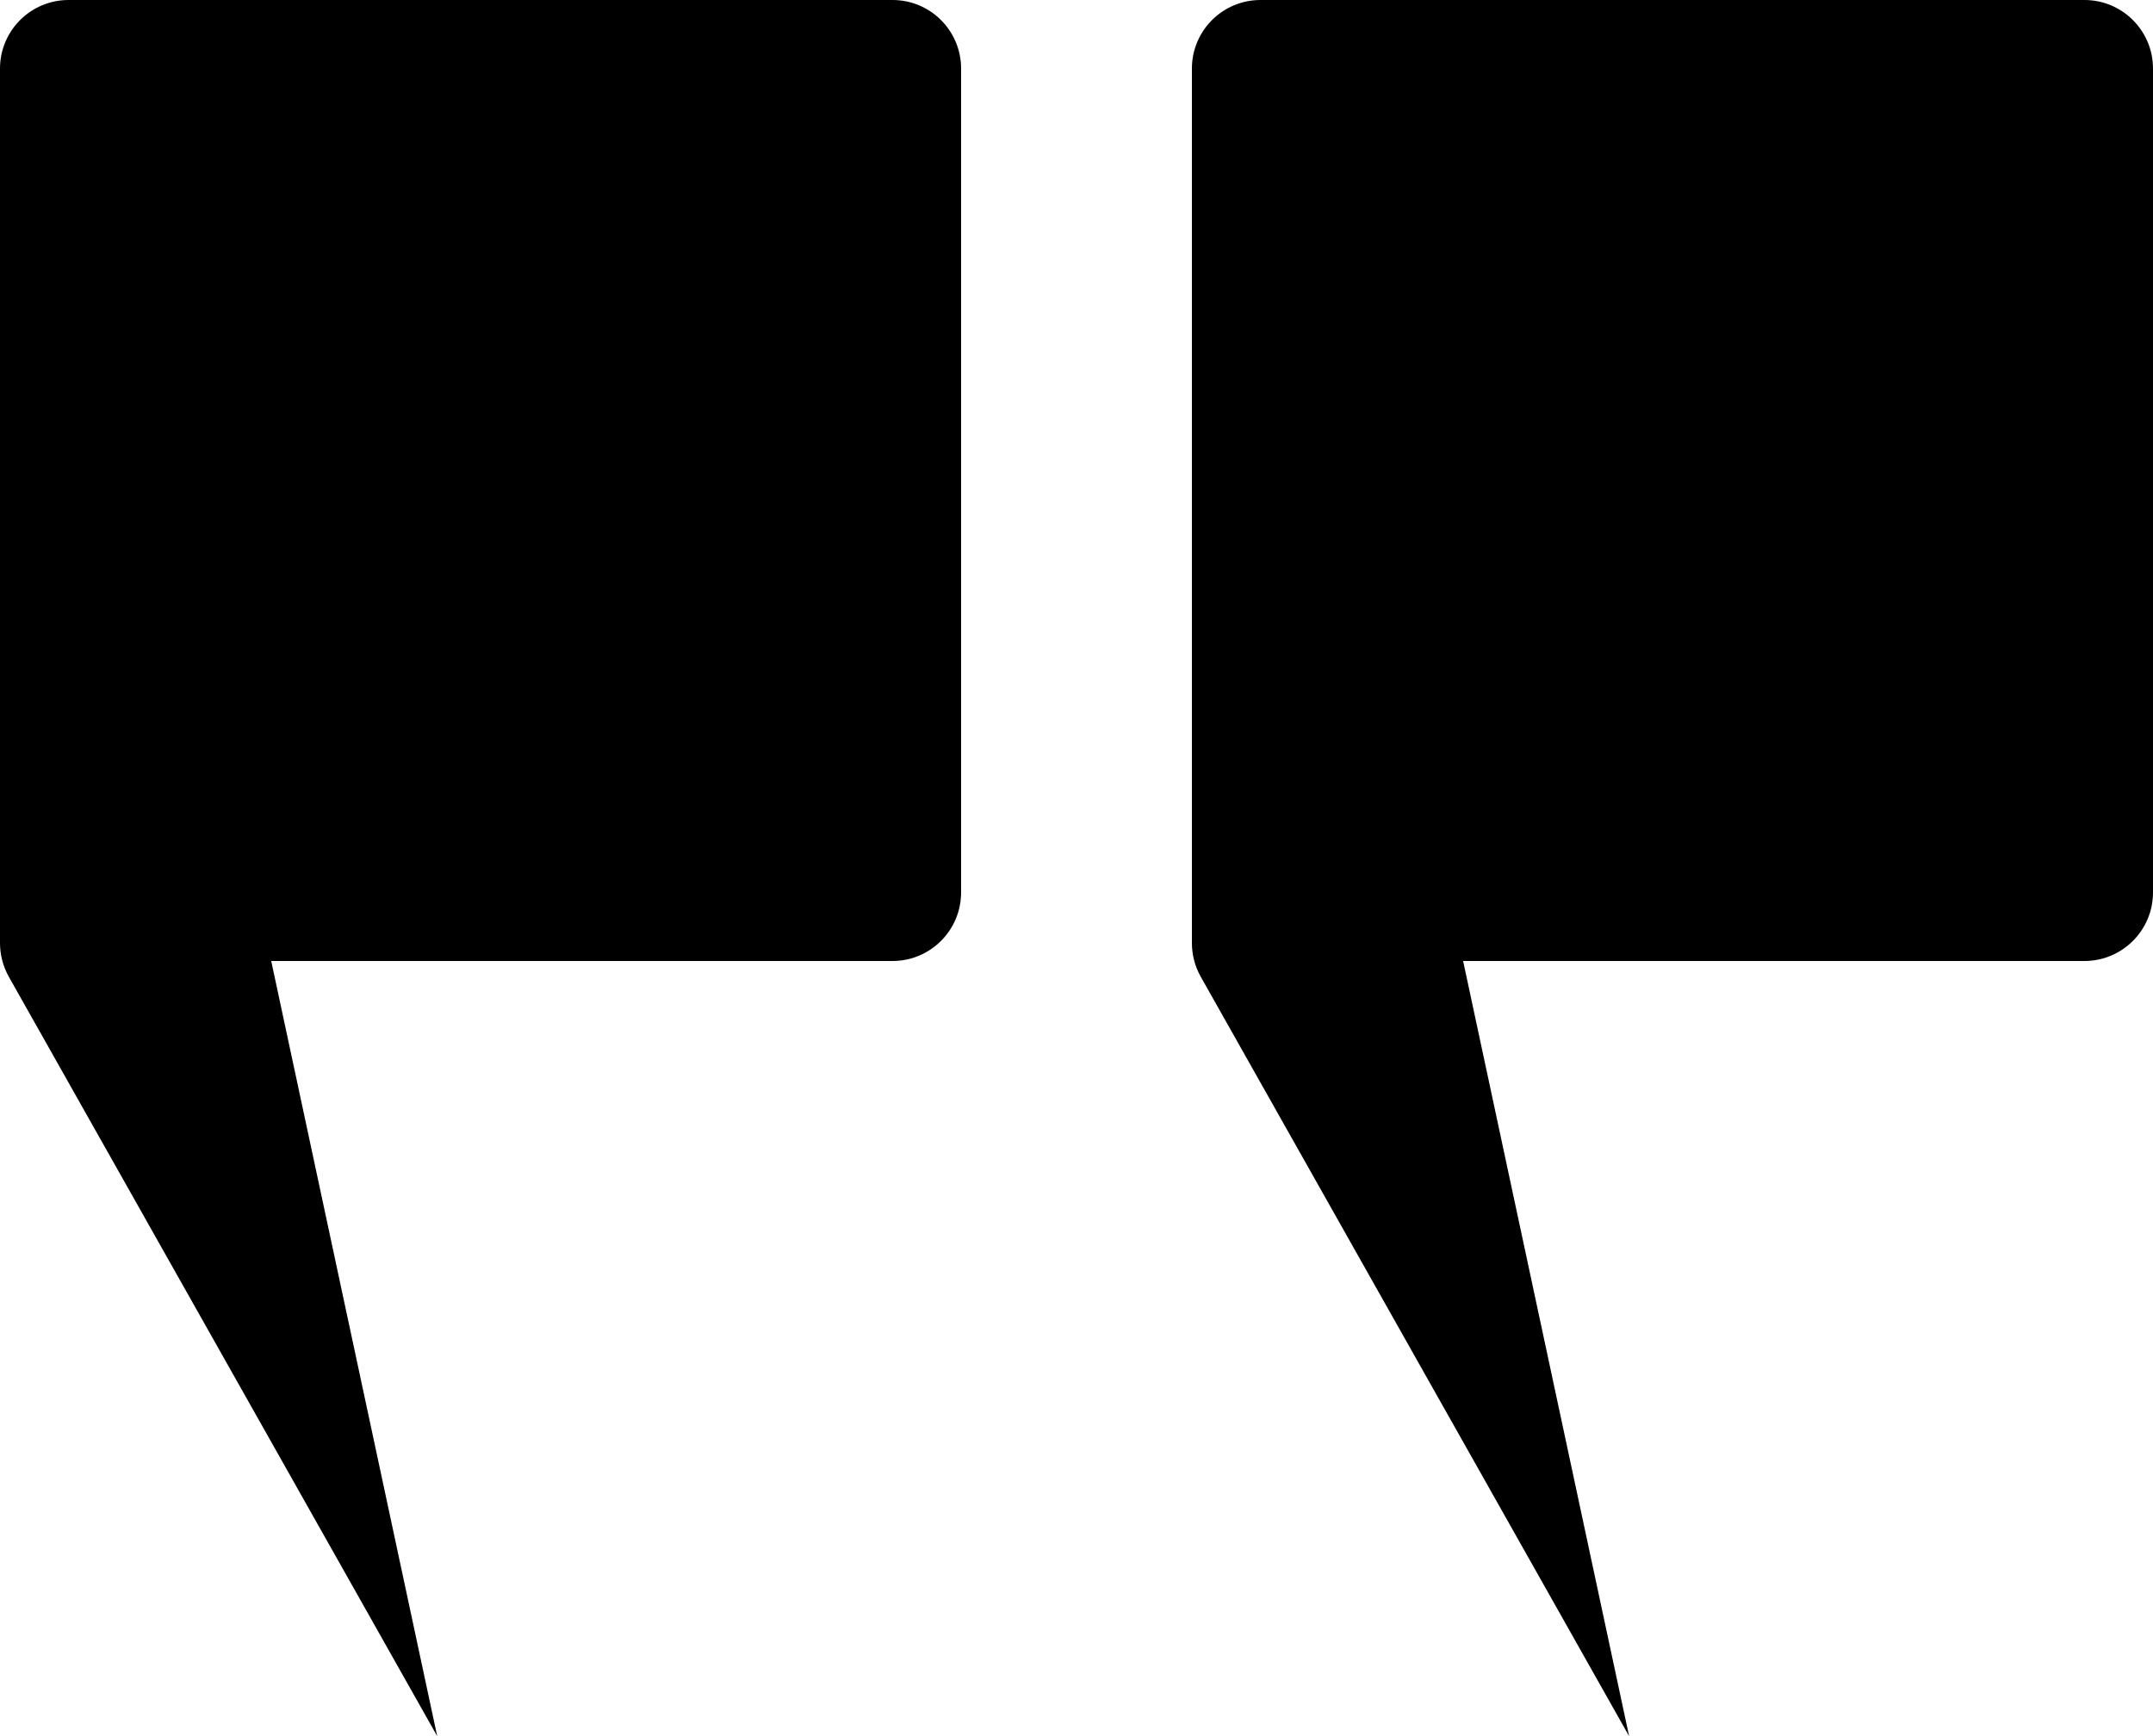
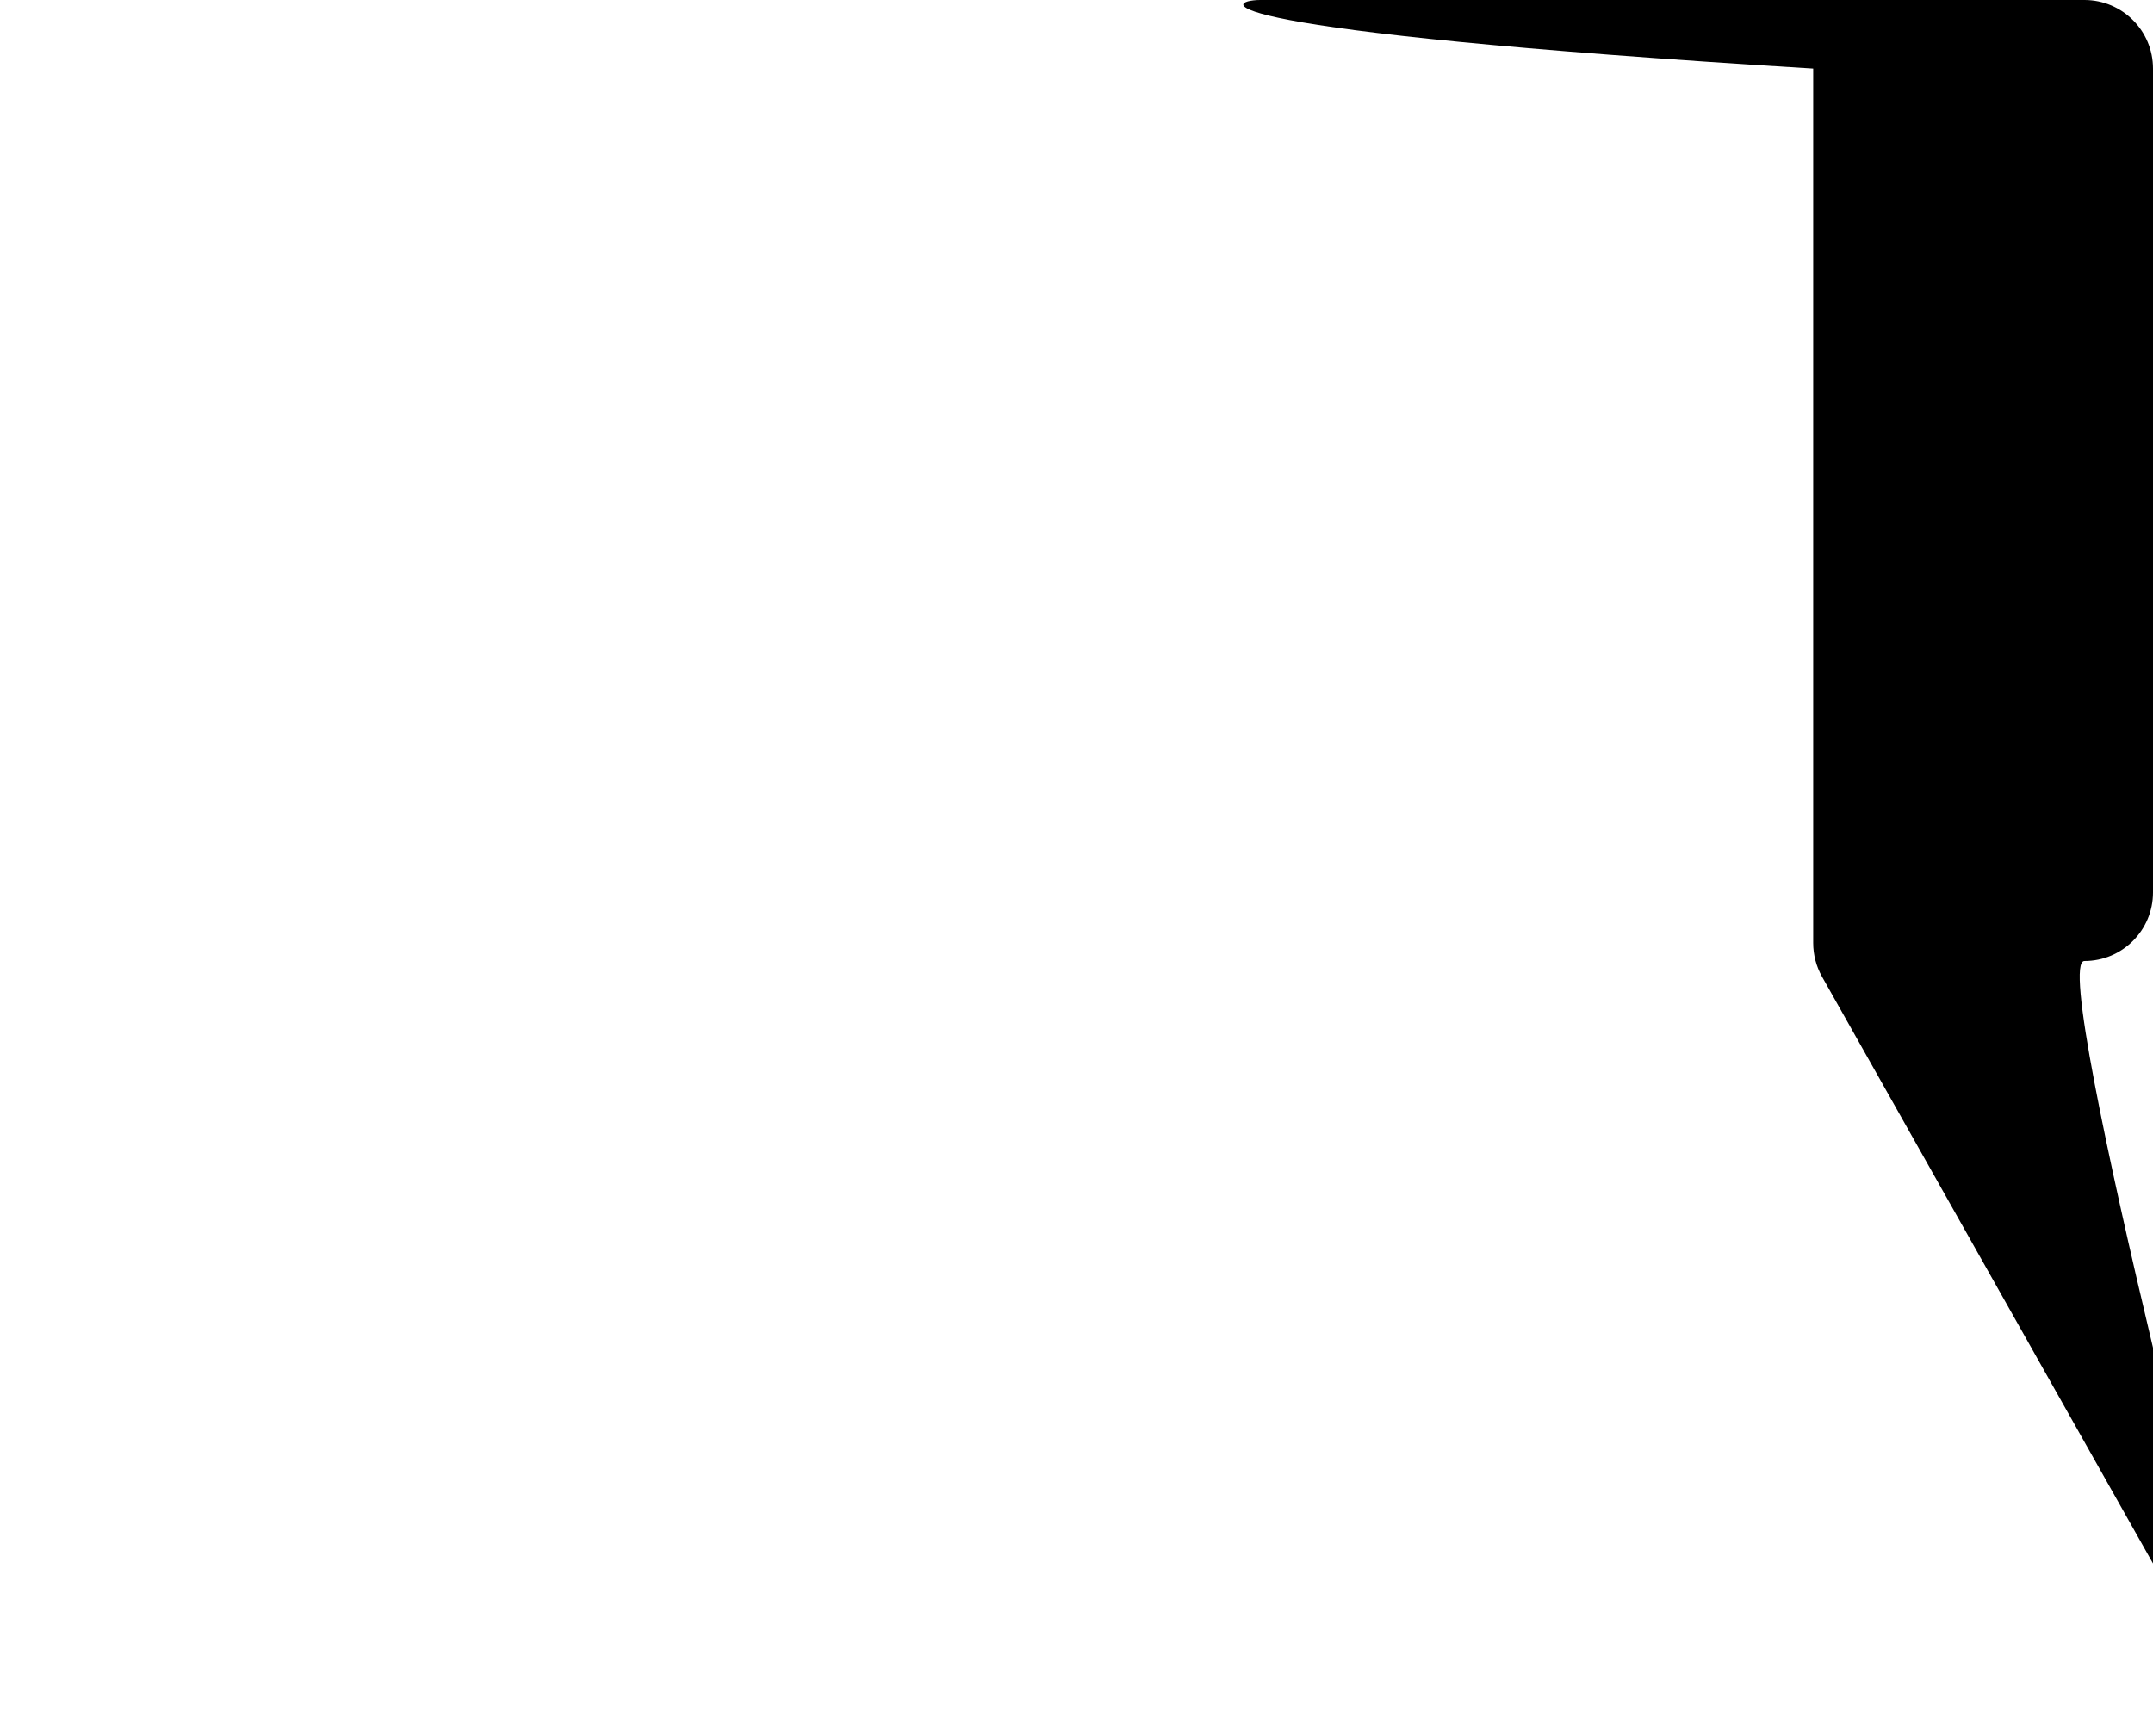
<svg xmlns="http://www.w3.org/2000/svg" id="Layer_1" data-name="Layer 1" viewBox="0 0 341.51 275.43">
-   <path d="M199.94,0h130.69c6.01,0,10.88,4.87,10.88,10.88v130.69c0,6.01-4.87,10.88-10.88,10.88h-98.55s26.33,122.97,26.33,122.97l-67.95-120.48c-.92-1.63-1.4-3.47-1.4-5.35V10.88C189.06,4.87,193.93,0,199.94,0Z" />
-   <path d="M10.88,0h130.69c6.01,0,10.88,4.87,10.88,10.88v130.69c0,6.01-4.87,10.88-10.88,10.88H43.02s26.33,122.97,26.33,122.97L1.4,154.95C.48,153.31,0,151.47,0,149.6V10.88C0,4.87,4.87,0,10.88,0Z" />
+   <path d="M199.94,0h130.69c6.01,0,10.88,4.87,10.88,10.88v130.69c0,6.01-4.87,10.88-10.88,10.88s26.33,122.97,26.33,122.97l-67.95-120.48c-.92-1.63-1.4-3.47-1.4-5.35V10.88C189.06,4.87,193.93,0,199.94,0Z" />
</svg>